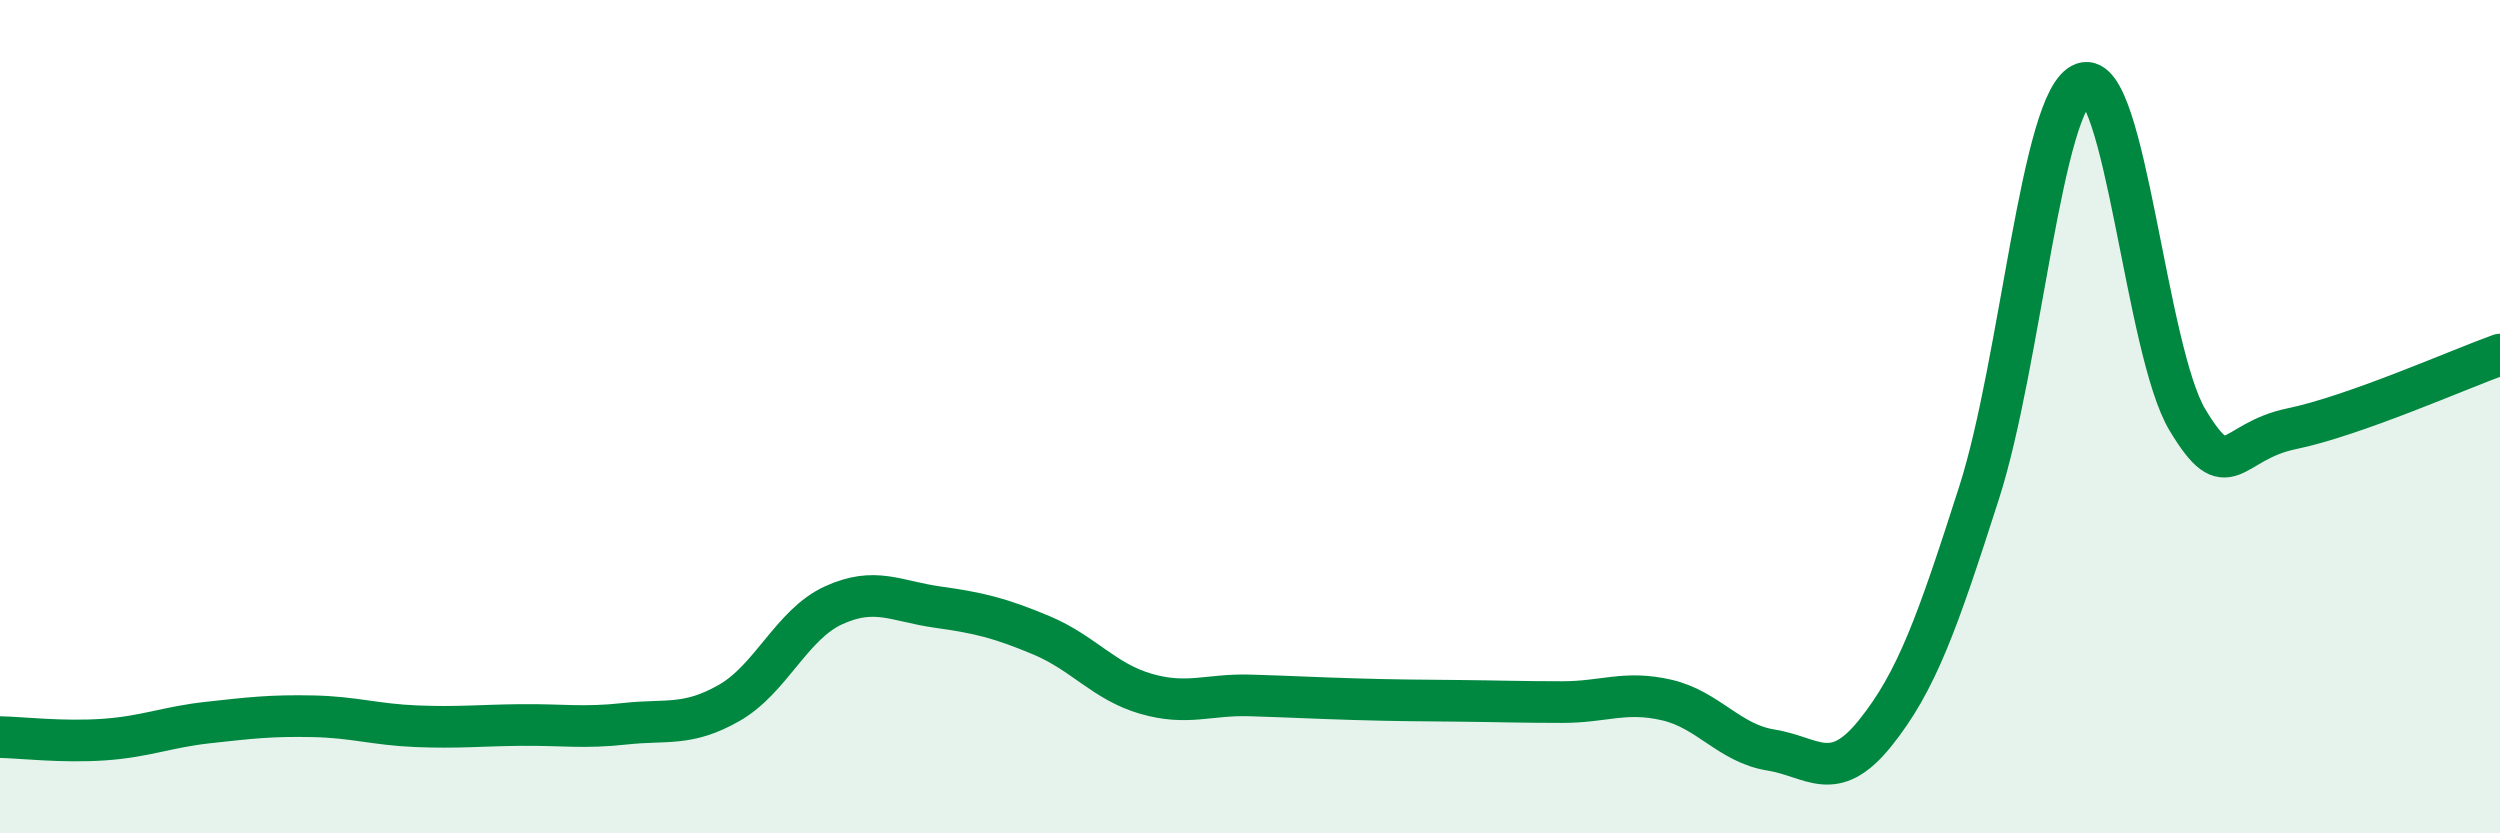
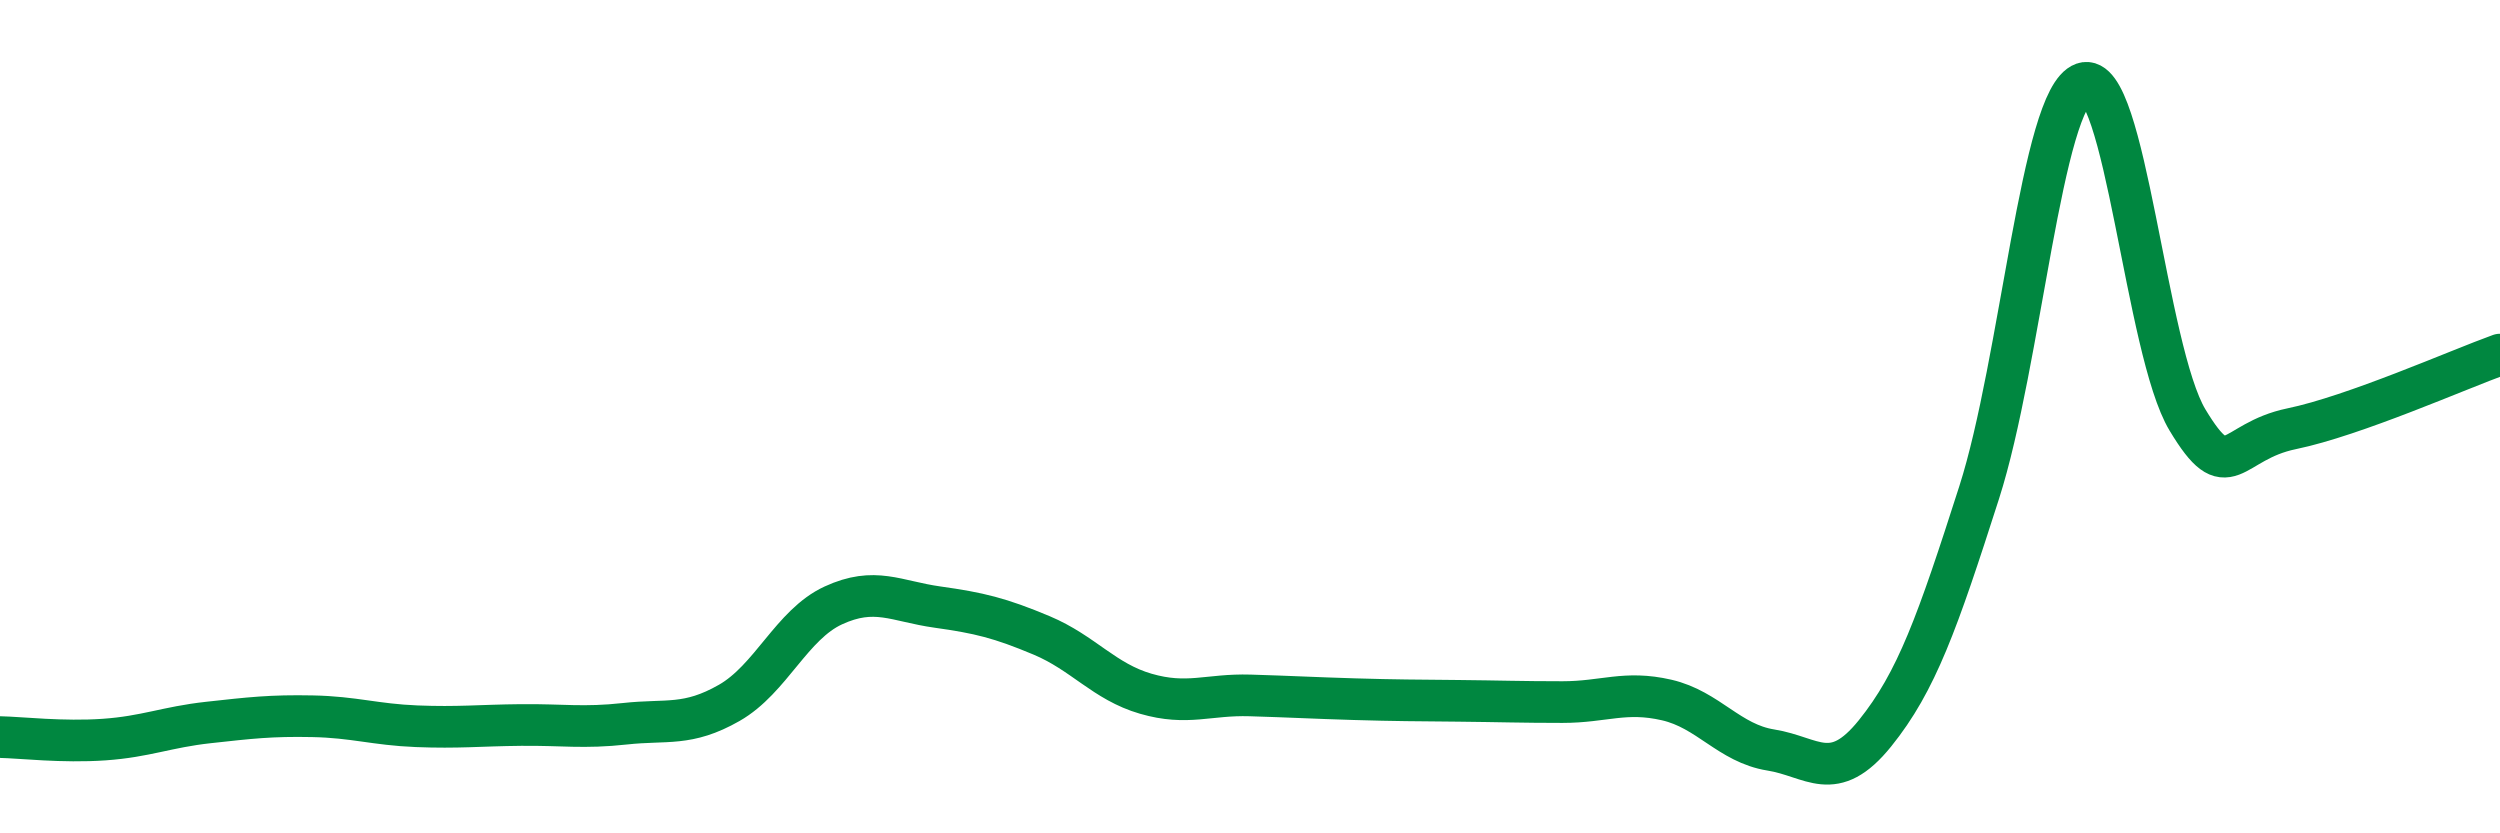
<svg xmlns="http://www.w3.org/2000/svg" width="60" height="20" viewBox="0 0 60 20">
-   <path d="M 0,17.69 C 0.5,17.7 1.5,17.82 2.5,17.75 C 3.5,17.68 4,17.45 5,17.34 C 6,17.23 6.5,17.17 7.5,17.19 C 8.5,17.21 9,17.39 10,17.43 C 11,17.47 11.5,17.41 12.5,17.4 C 13.5,17.39 14,17.48 15,17.37 C 16,17.26 16.5,17.44 17.5,16.87 C 18.5,16.3 19,14.99 20,14.53 C 21,14.07 21.5,14.43 22.5,14.57 C 23.5,14.71 24,14.83 25,15.25 C 26,15.67 26.5,16.36 27.5,16.65 C 28.5,16.94 29,16.66 30,16.69 C 31,16.72 31.5,16.75 32.5,16.78 C 33.5,16.81 34,16.81 35,16.82 C 36,16.83 36.5,16.85 37.5,16.85 C 38.5,16.85 39,16.57 40,16.8 C 41,17.03 41.5,17.84 42.5,18 C 43.5,18.16 44,18.84 45,17.6 C 46,16.36 46.5,14.94 47.5,11.82 C 48.5,8.7 49,2.35 50,2 C 51,1.65 51.5,8.42 52.5,10.08 C 53.5,11.74 53.5,10.6 55,10.29 C 56.5,9.98 59,8.87 60,8.51L60 20L0 20Z" fill="#008740" opacity="0.1" stroke-linecap="round" stroke-linejoin="round" />
  <path d="M 0,17.69 C 0.5,17.7 1.5,17.82 2.5,17.75 C 3.5,17.68 4,17.45 5,17.34 C 6,17.23 6.5,17.17 7.5,17.19 C 8.5,17.21 9,17.39 10,17.43 C 11,17.47 11.5,17.41 12.5,17.4 C 13.5,17.39 14,17.48 15,17.37 C 16,17.26 16.5,17.44 17.5,16.87 C 18.5,16.3 19,14.99 20,14.53 C 21,14.07 21.5,14.43 22.5,14.57 C 23.5,14.71 24,14.83 25,15.25 C 26,15.67 26.5,16.36 27.5,16.65 C 28.5,16.94 29,16.66 30,16.69 C 31,16.72 31.5,16.75 32.5,16.78 C 33.5,16.81 34,16.81 35,16.82 C 36,16.83 36.5,16.85 37.5,16.85 C 38.5,16.85 39,16.57 40,16.8 C 41,17.03 41.5,17.84 42.5,18 C 43.5,18.16 44,18.84 45,17.6 C 46,16.36 46.5,14.94 47.5,11.82 C 48.5,8.7 49,2.35 50,2 C 51,1.65 51.5,8.42 52.5,10.08 C 53.5,11.74 53.5,10.6 55,10.29 C 56.5,9.98 59,8.87 60,8.51" stroke="#008740" stroke-width="1" fill="none" stroke-linecap="round" stroke-linejoin="round" />
</svg>